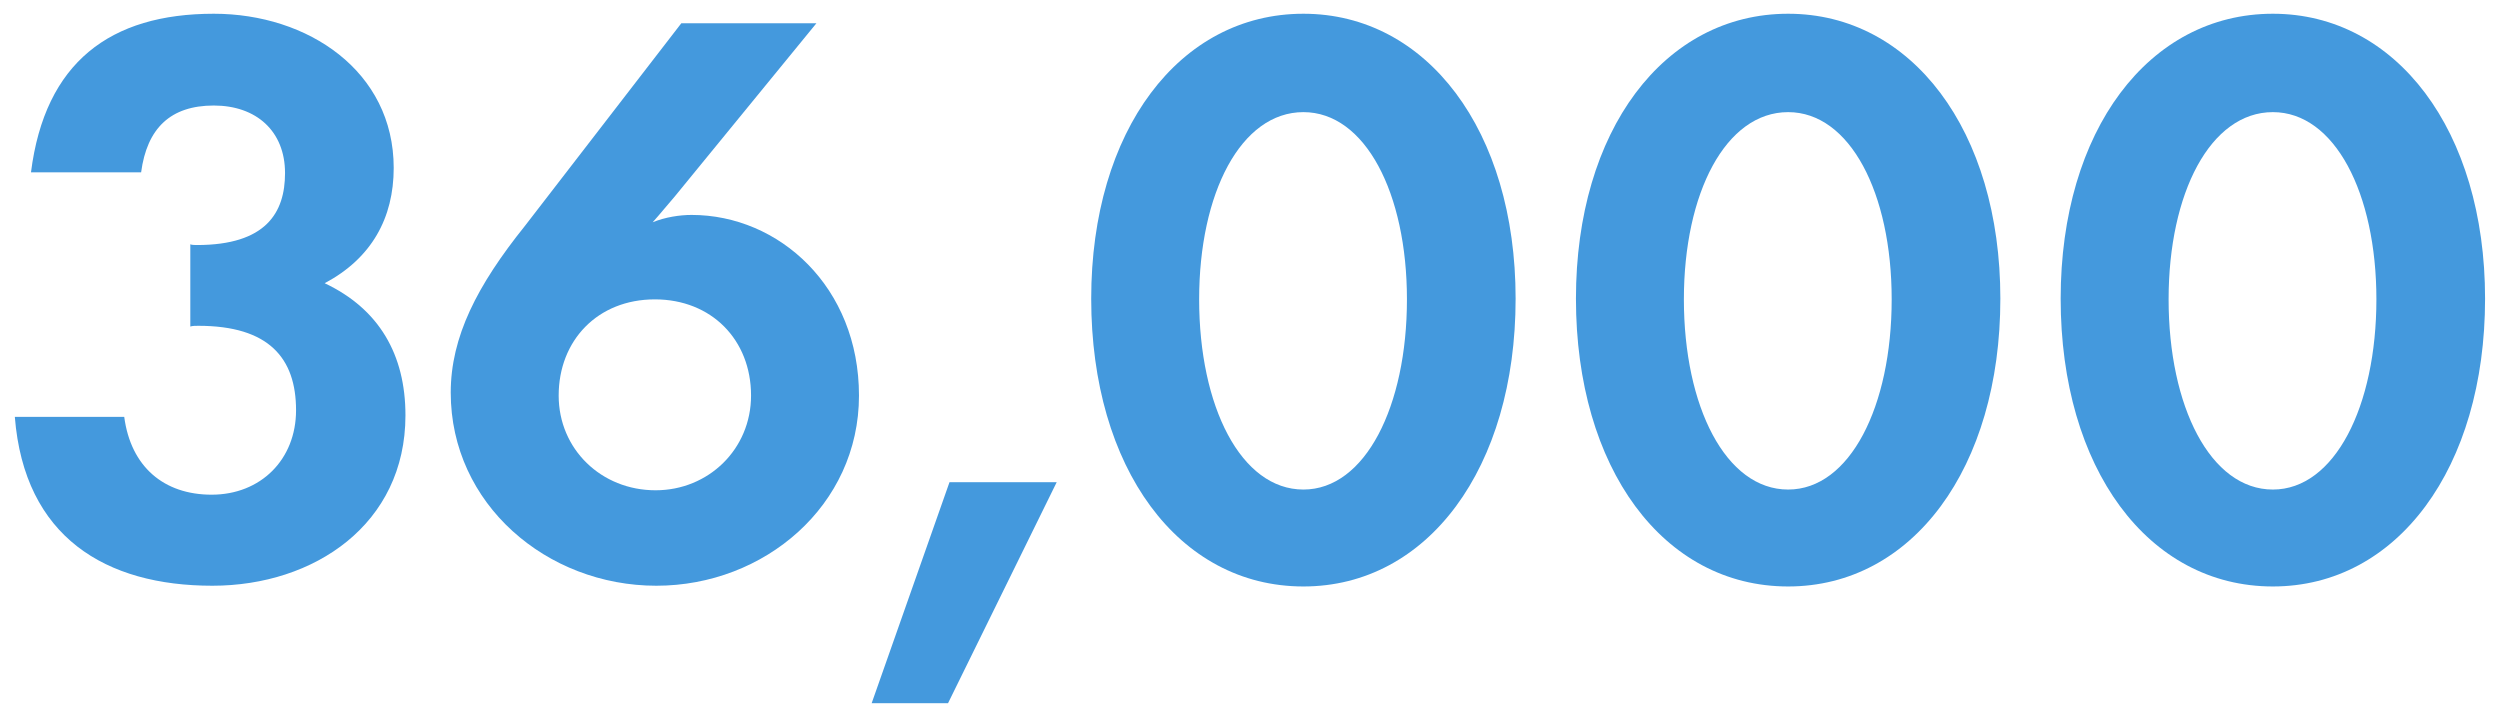
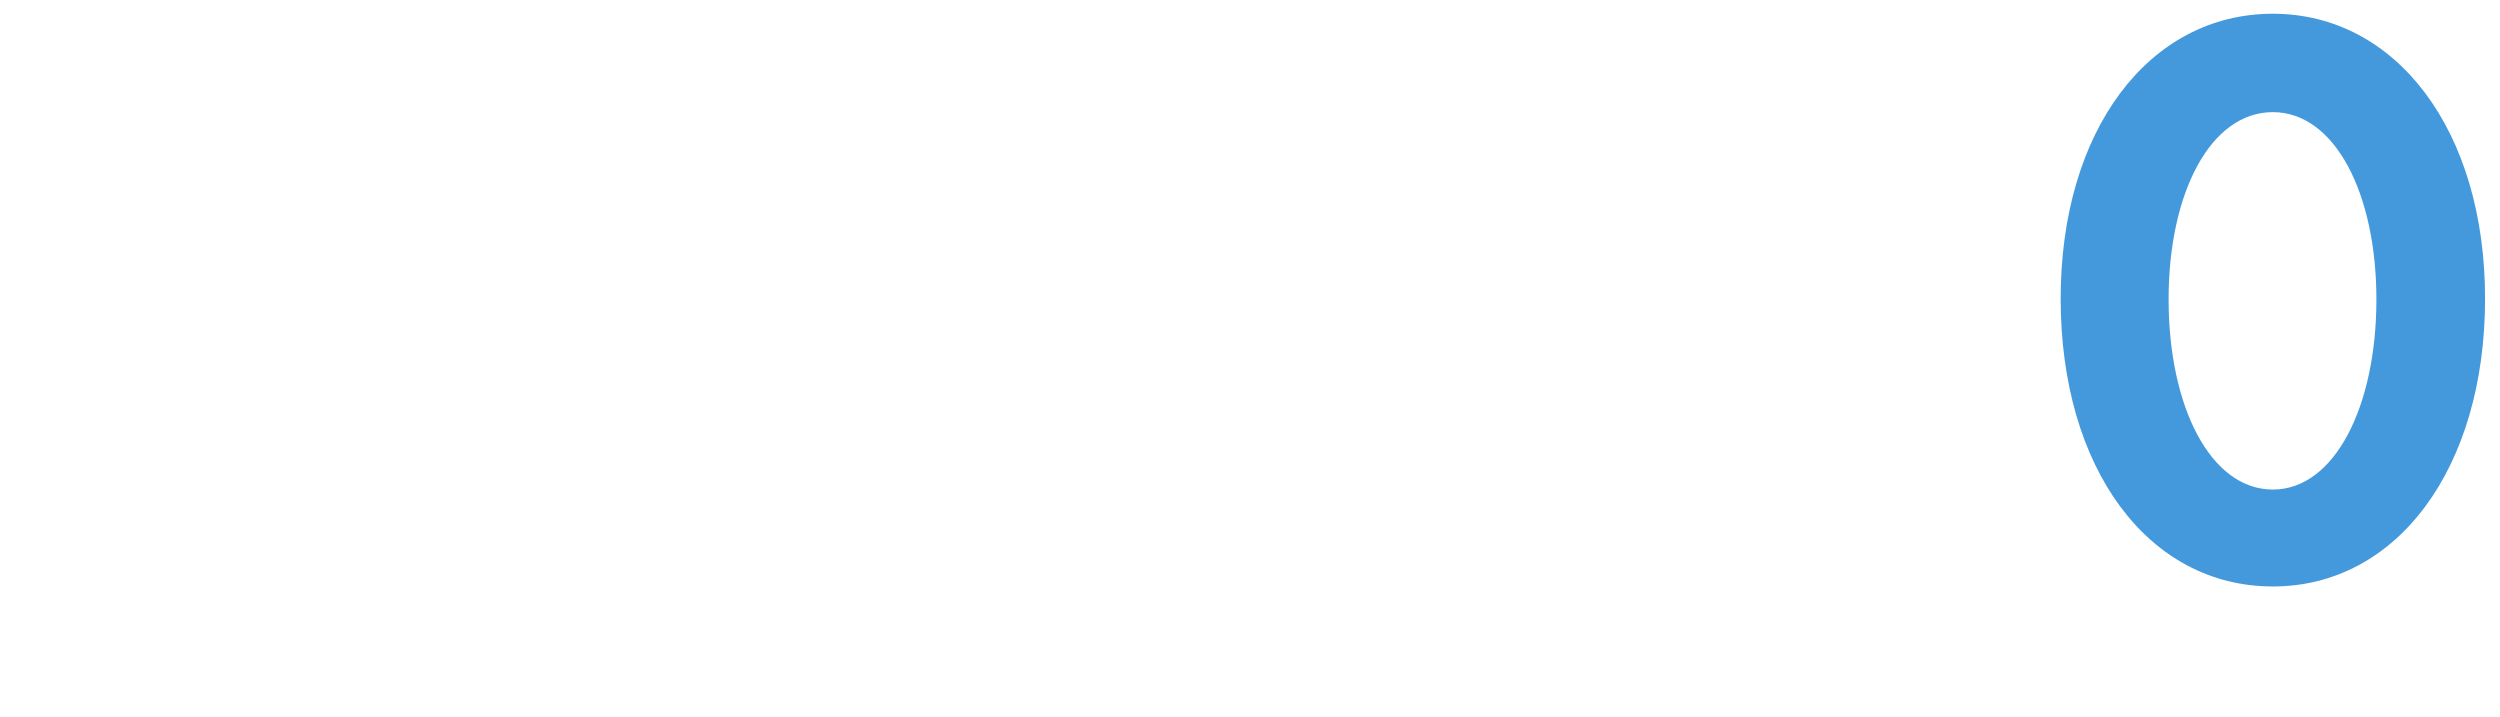
<svg xmlns="http://www.w3.org/2000/svg" width="143" height="41" viewBox="0 0 143 41" fill="none">
  <path d="M130.008 33.546C122.868 33.546 117.87 26.784 117.87 17.082C117.87 7.464 122.91 0.786 130.008 0.786C137.064 0.786 142.146 7.464 142.146 17.082C142.146 26.784 137.106 33.546 130.008 33.546ZM130.008 28.002C133.536 28.002 135.93 23.256 135.93 17.124C135.93 11.034 133.536 6.414 130.008 6.414C126.438 6.414 124.044 11.034 124.044 17.124C124.044 23.256 126.438 28.002 130.008 28.002Z" fill="#4499DD" />
-   <path d="M102.282 33.546C95.142 33.546 90.144 26.784 90.144 17.082C90.144 7.464 95.184 0.786 102.282 0.786C109.338 0.786 114.42 7.464 114.42 17.082C114.42 26.784 109.38 33.546 102.282 33.546ZM102.282 28.002C105.81 28.002 108.204 23.256 108.204 17.124C108.204 11.034 105.81 6.414 102.282 6.414C98.712 6.414 96.318 11.034 96.318 17.124C96.318 23.256 98.712 28.002 102.282 28.002Z" fill="#4499DD" />
-   <path d="M74.555 33.546C67.415 33.546 62.417 26.784 62.417 17.082C62.417 7.464 67.457 0.786 74.555 0.786C81.611 0.786 86.693 7.464 86.693 17.082C86.693 26.784 81.653 33.546 74.555 33.546ZM74.555 28.002C78.083 28.002 80.477 23.256 80.477 17.124C80.477 11.034 78.083 6.414 74.555 6.414C70.985 6.414 68.591 11.034 68.591 17.124C68.591 23.256 70.985 28.002 74.555 28.002Z" fill="#4499DD" />
-   <path d="M60.443 27.582L54.227 40.224H49.859L54.311 27.582H60.443Z" fill="#4499DD" />
-   <path d="M37.542 33.504C31.284 33.504 25.782 28.842 25.782 22.458C25.782 19.266 27.294 16.326 30.024 12.924L38.97 1.332H46.698L38.592 11.244C38.256 11.622 37.752 12.252 37.332 12.714C38.046 12.42 38.886 12.294 39.558 12.294C44.556 12.294 49.134 16.41 49.134 22.626C49.134 28.926 43.716 33.504 37.542 33.504ZM37.5 28.044C40.524 28.044 42.96 25.692 42.96 22.626C42.96 19.434 40.692 17.124 37.458 17.124C34.182 17.124 31.956 19.476 31.956 22.626C31.956 25.692 34.392 28.044 37.5 28.044Z" fill="#4499DD" />
-   <path d="M12.146 33.504C6.056 33.504 1.394 30.732 0.848 23.844H7.106C7.484 26.7 9.374 28.296 12.104 28.296C14.918 28.296 16.934 26.28 16.934 23.466C16.934 20.484 15.38 18.636 11.348 18.636C11.18 18.636 11.012 18.636 10.886 18.678V13.974C10.97 14.016 11.18 14.016 11.264 14.016C15.212 14.016 16.304 12.168 16.304 9.9C16.304 7.506 14.666 6.036 12.23 6.036C9.752 6.036 8.408 7.338 8.072 9.858H1.772C2.57 3.558 6.308 0.786 12.23 0.786C17.606 0.786 22.52 4.062 22.52 9.606C22.52 12.462 21.26 14.772 18.572 16.2C21.68 17.67 23.192 20.274 23.192 23.76C23.192 29.976 17.984 33.504 12.146 33.504Z" fill="#4499DD" />
</svg>